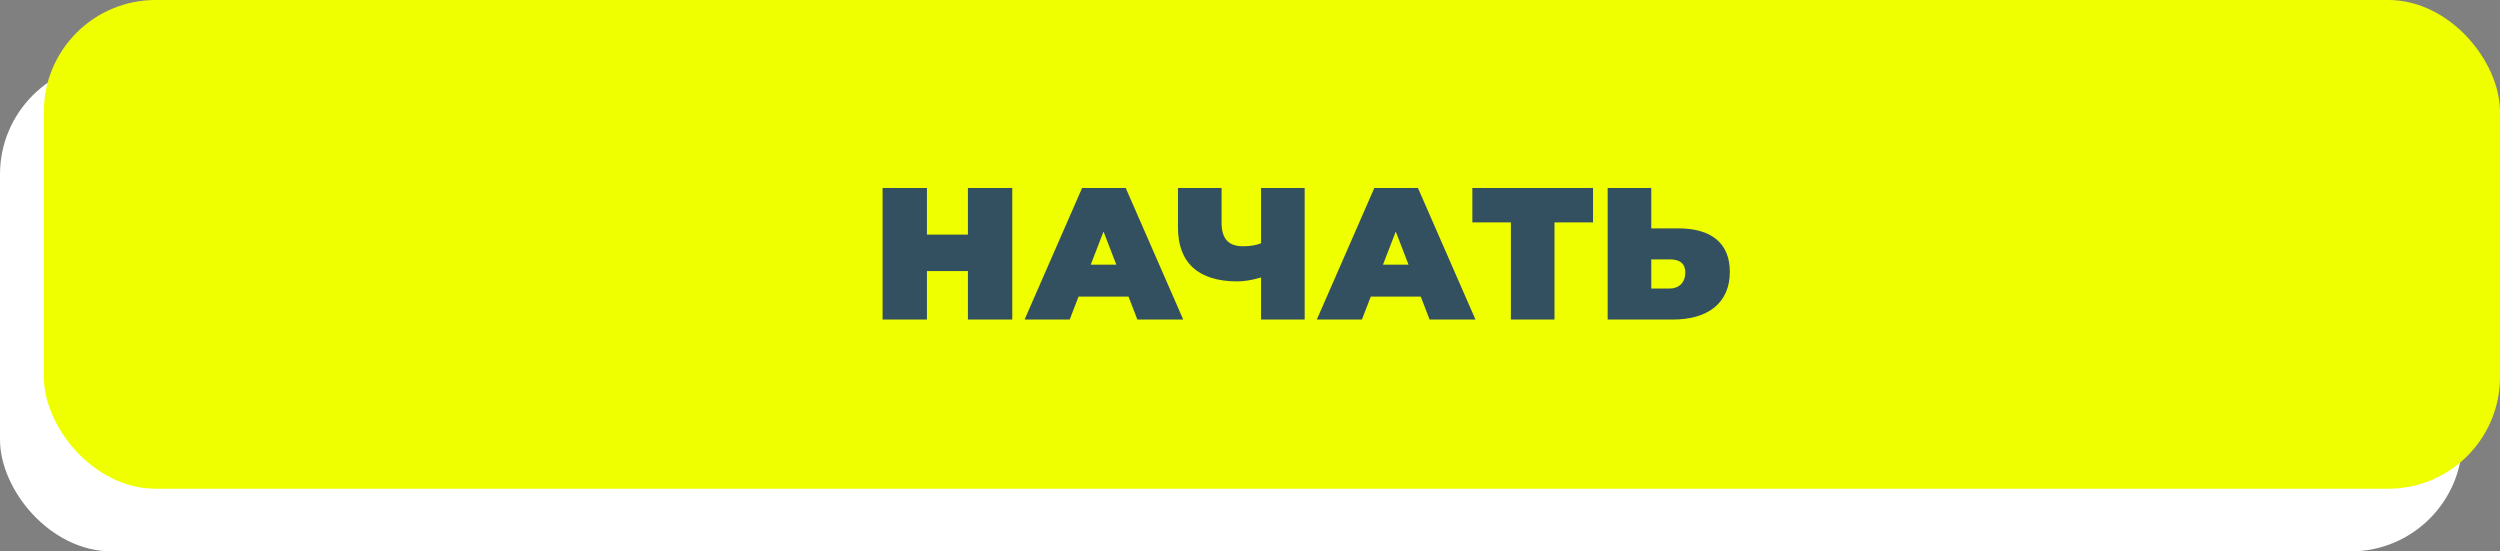
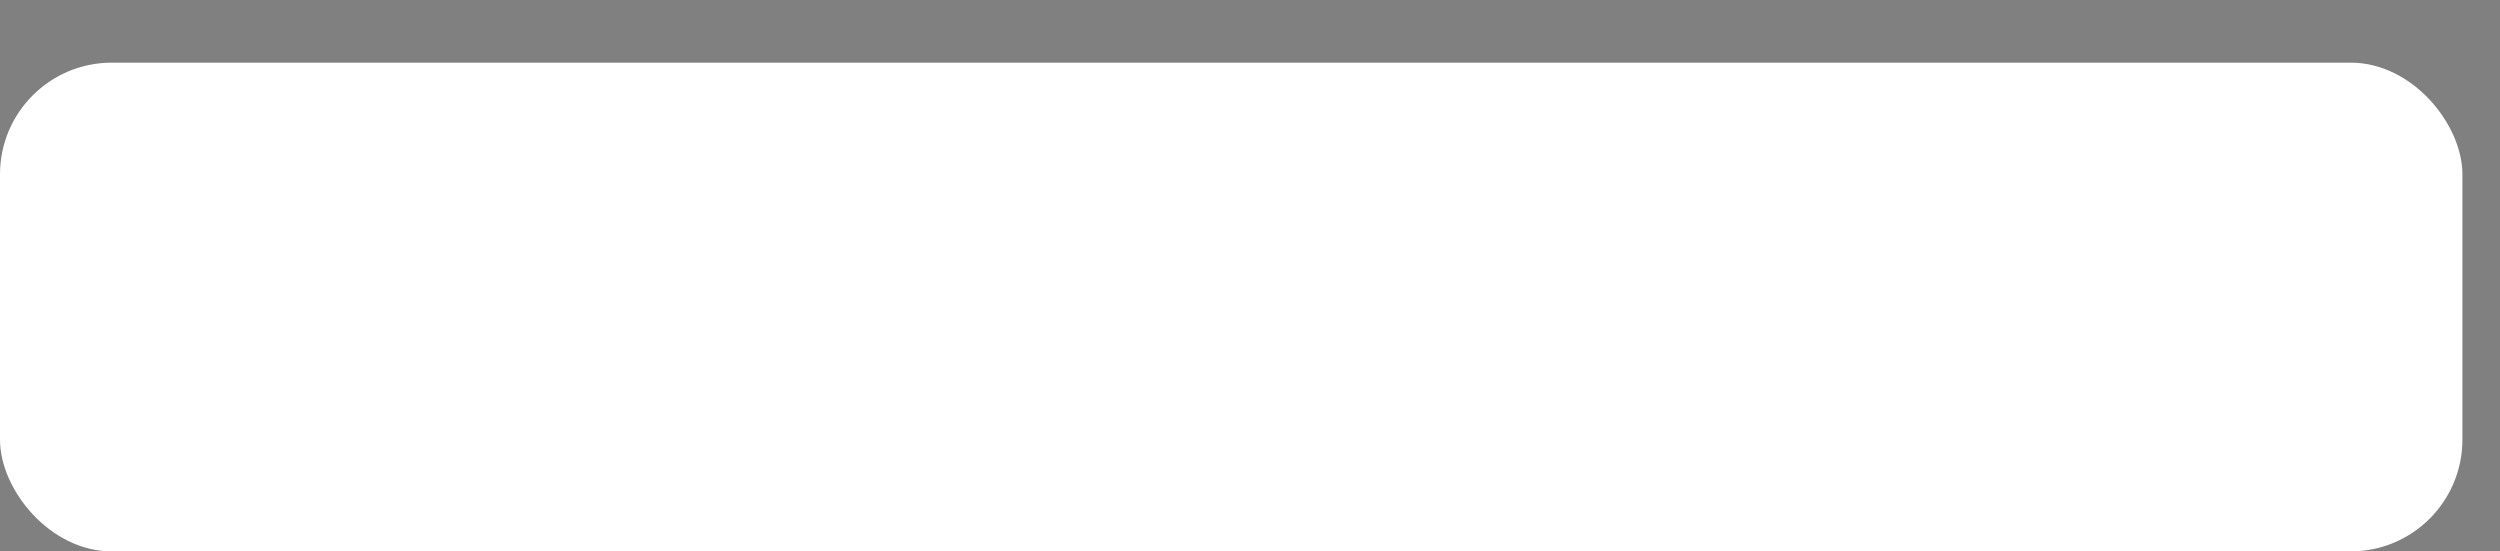
<svg xmlns="http://www.w3.org/2000/svg" width="399" height="88" viewBox="0 0 399 88" fill="none">
  <rect x="0" y="0" width="399" height="88" fill="#808080" stroke="none" />
  <rect y="10" width="393" height="78" rx="17.828" fill="white" />
-   <rect x="7" width="392" height="78" rx="17.828" fill="#F0FF00" />
-   <path d="M154.48 30V37.44H147.94V30H140.86V51H147.94V43.26H154.48V51H161.56V30H154.48ZM181.524 51H188.844L179.664 30H172.704L163.524 51H170.724L172.134 47.34H180.114L181.524 51ZM174.084 42.24L176.124 36.96L178.164 42.24H174.084ZM201.265 30V38.82C200.485 39.15 199.495 39.3 198.355 39.3C196.075 39.3 194.965 38.1 194.965 35.55V30H188.005V36.33C188.005 41.94 191.275 44.91 197.455 44.91C198.625 44.91 199.855 44.7 201.265 44.28V51H208.225V30H201.265ZM228.164 51H235.484L226.304 30H219.344L210.164 51H217.364L218.774 47.34H226.754L228.164 51ZM220.724 42.24L222.764 36.96L224.804 42.24H220.724ZM254.248 30H234.988V35.49H241.138V51H248.098V35.49H254.248V30ZM267.893 36.45H263.543V30H256.583V51H266.993C272.543 51 276.083 48.39 276.083 43.38C276.083 38.73 273.023 36.45 267.893 36.45ZM266.513 46.05H263.543V41.4H266.513C267.923 41.4 268.973 41.91 268.973 43.5C268.973 45.12 267.923 46.05 266.513 46.05Z" fill="#335060" />
</svg>